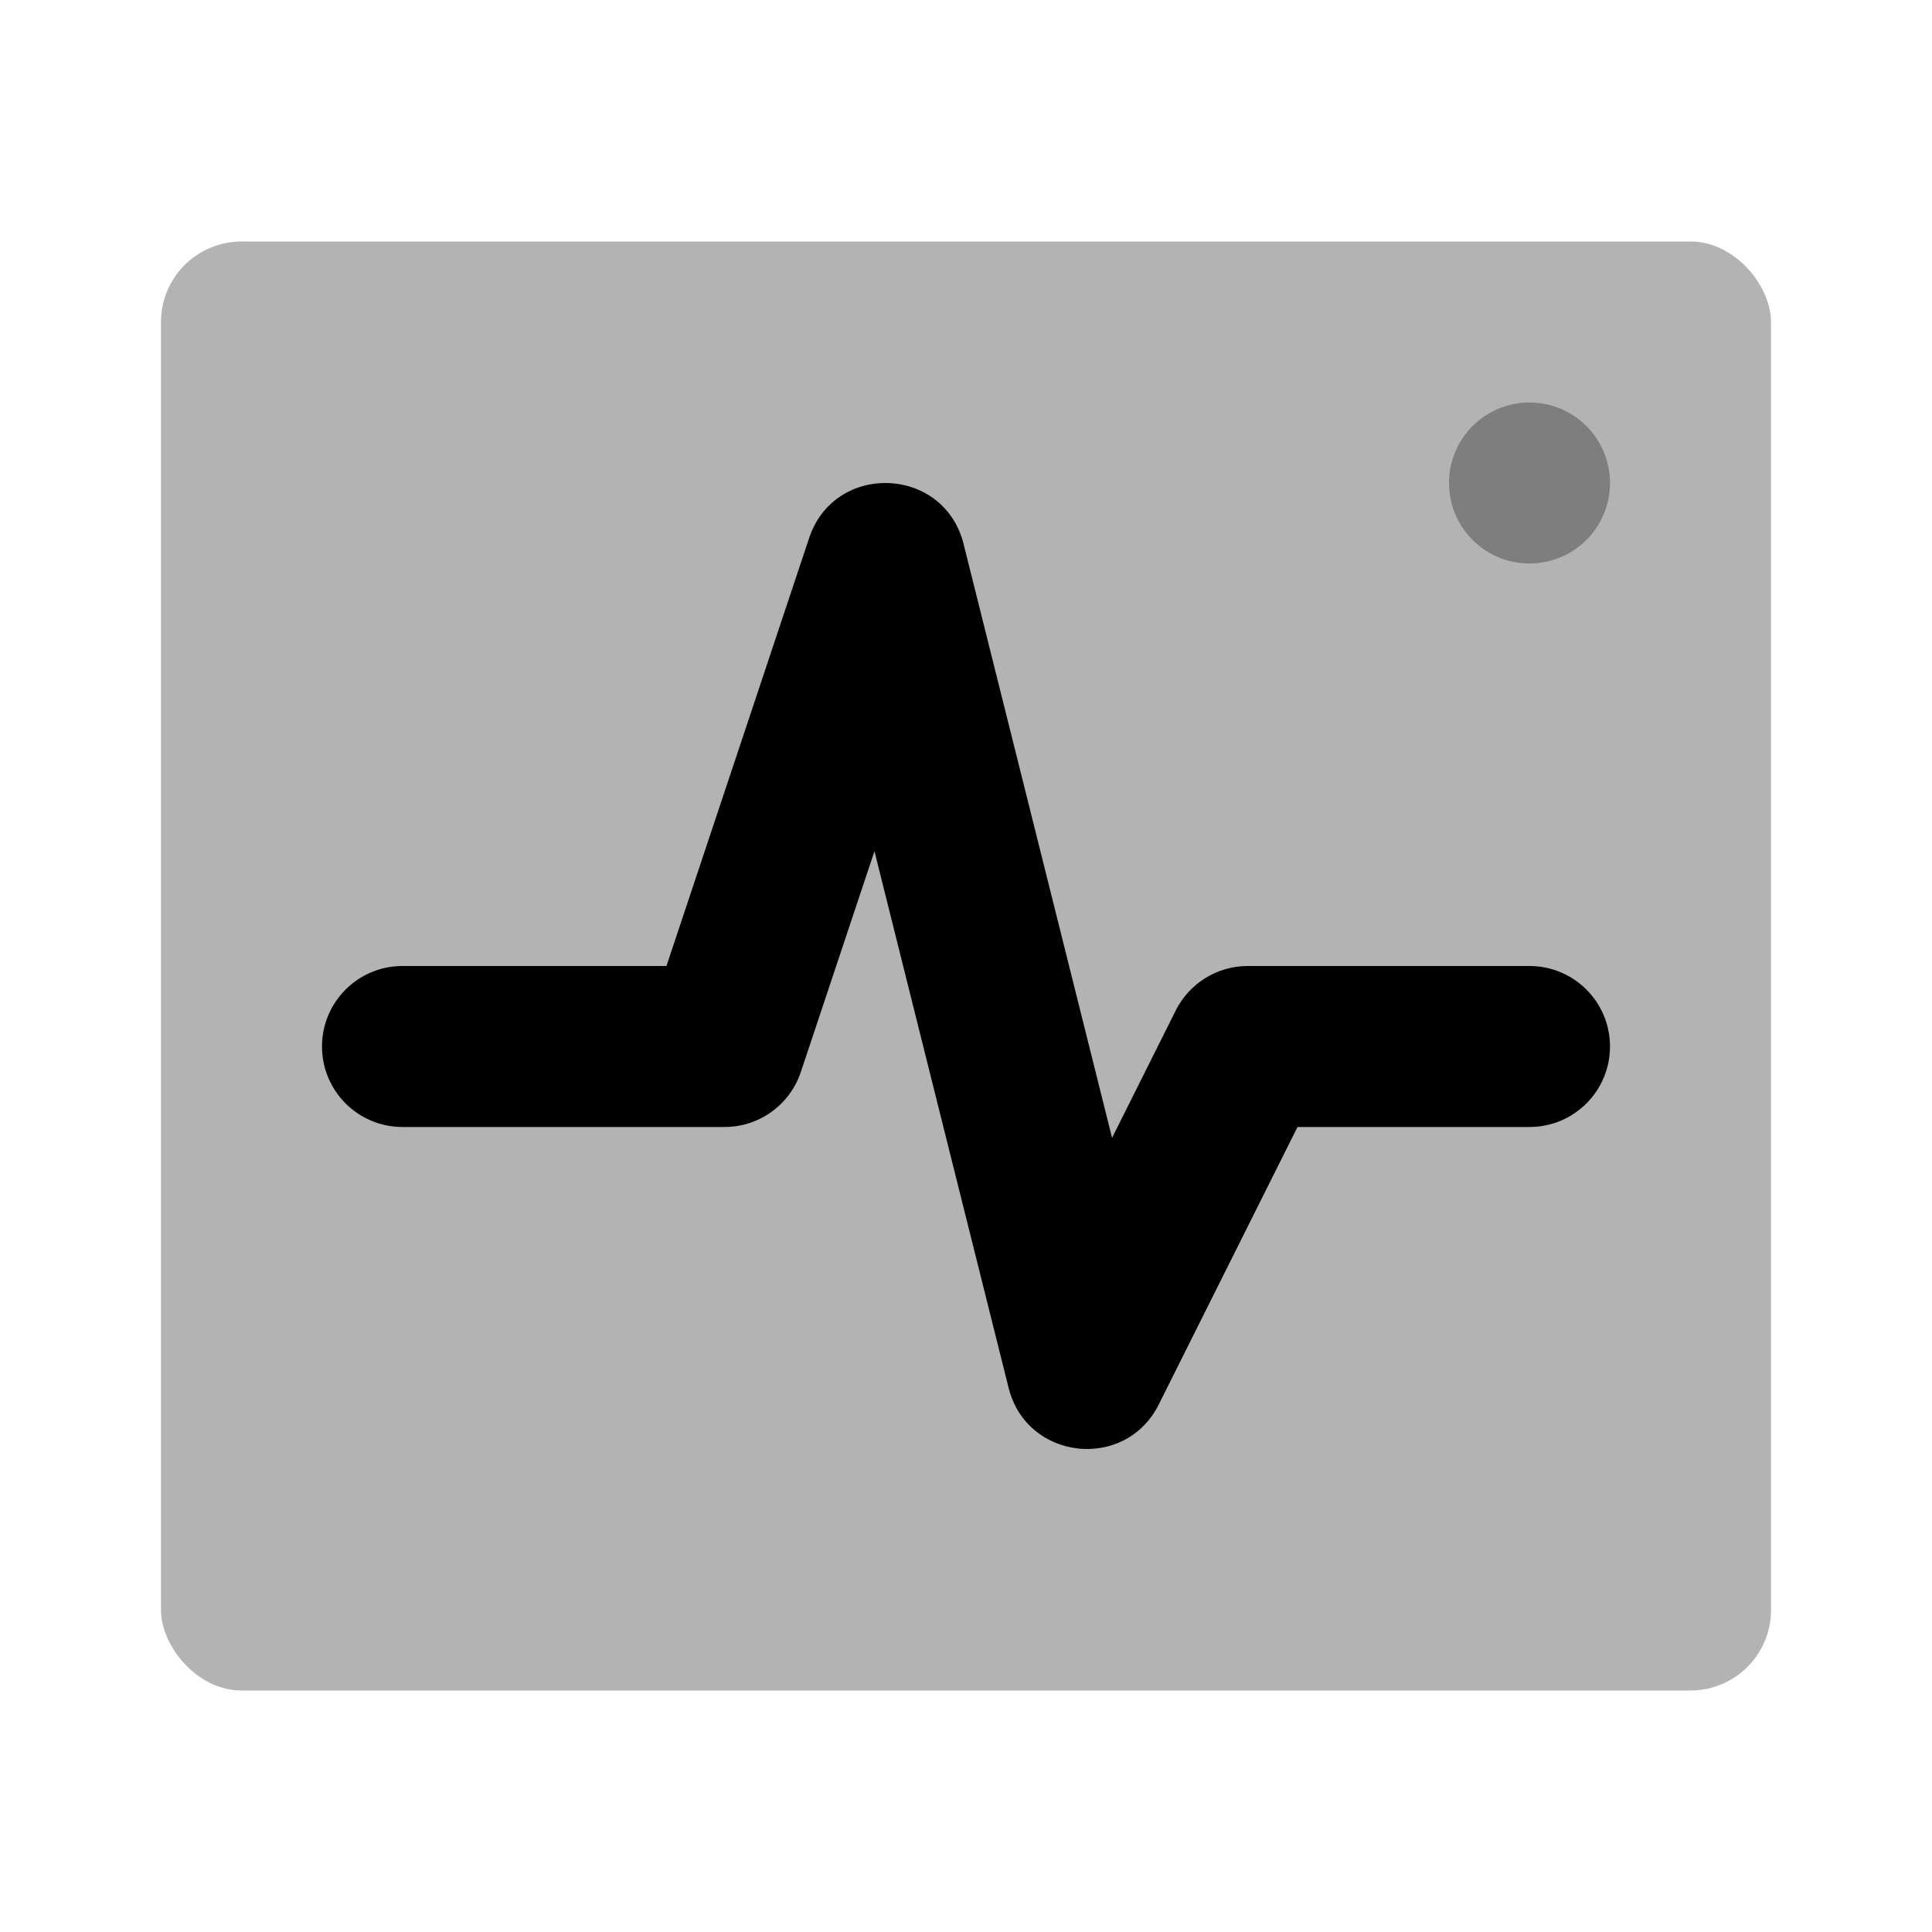
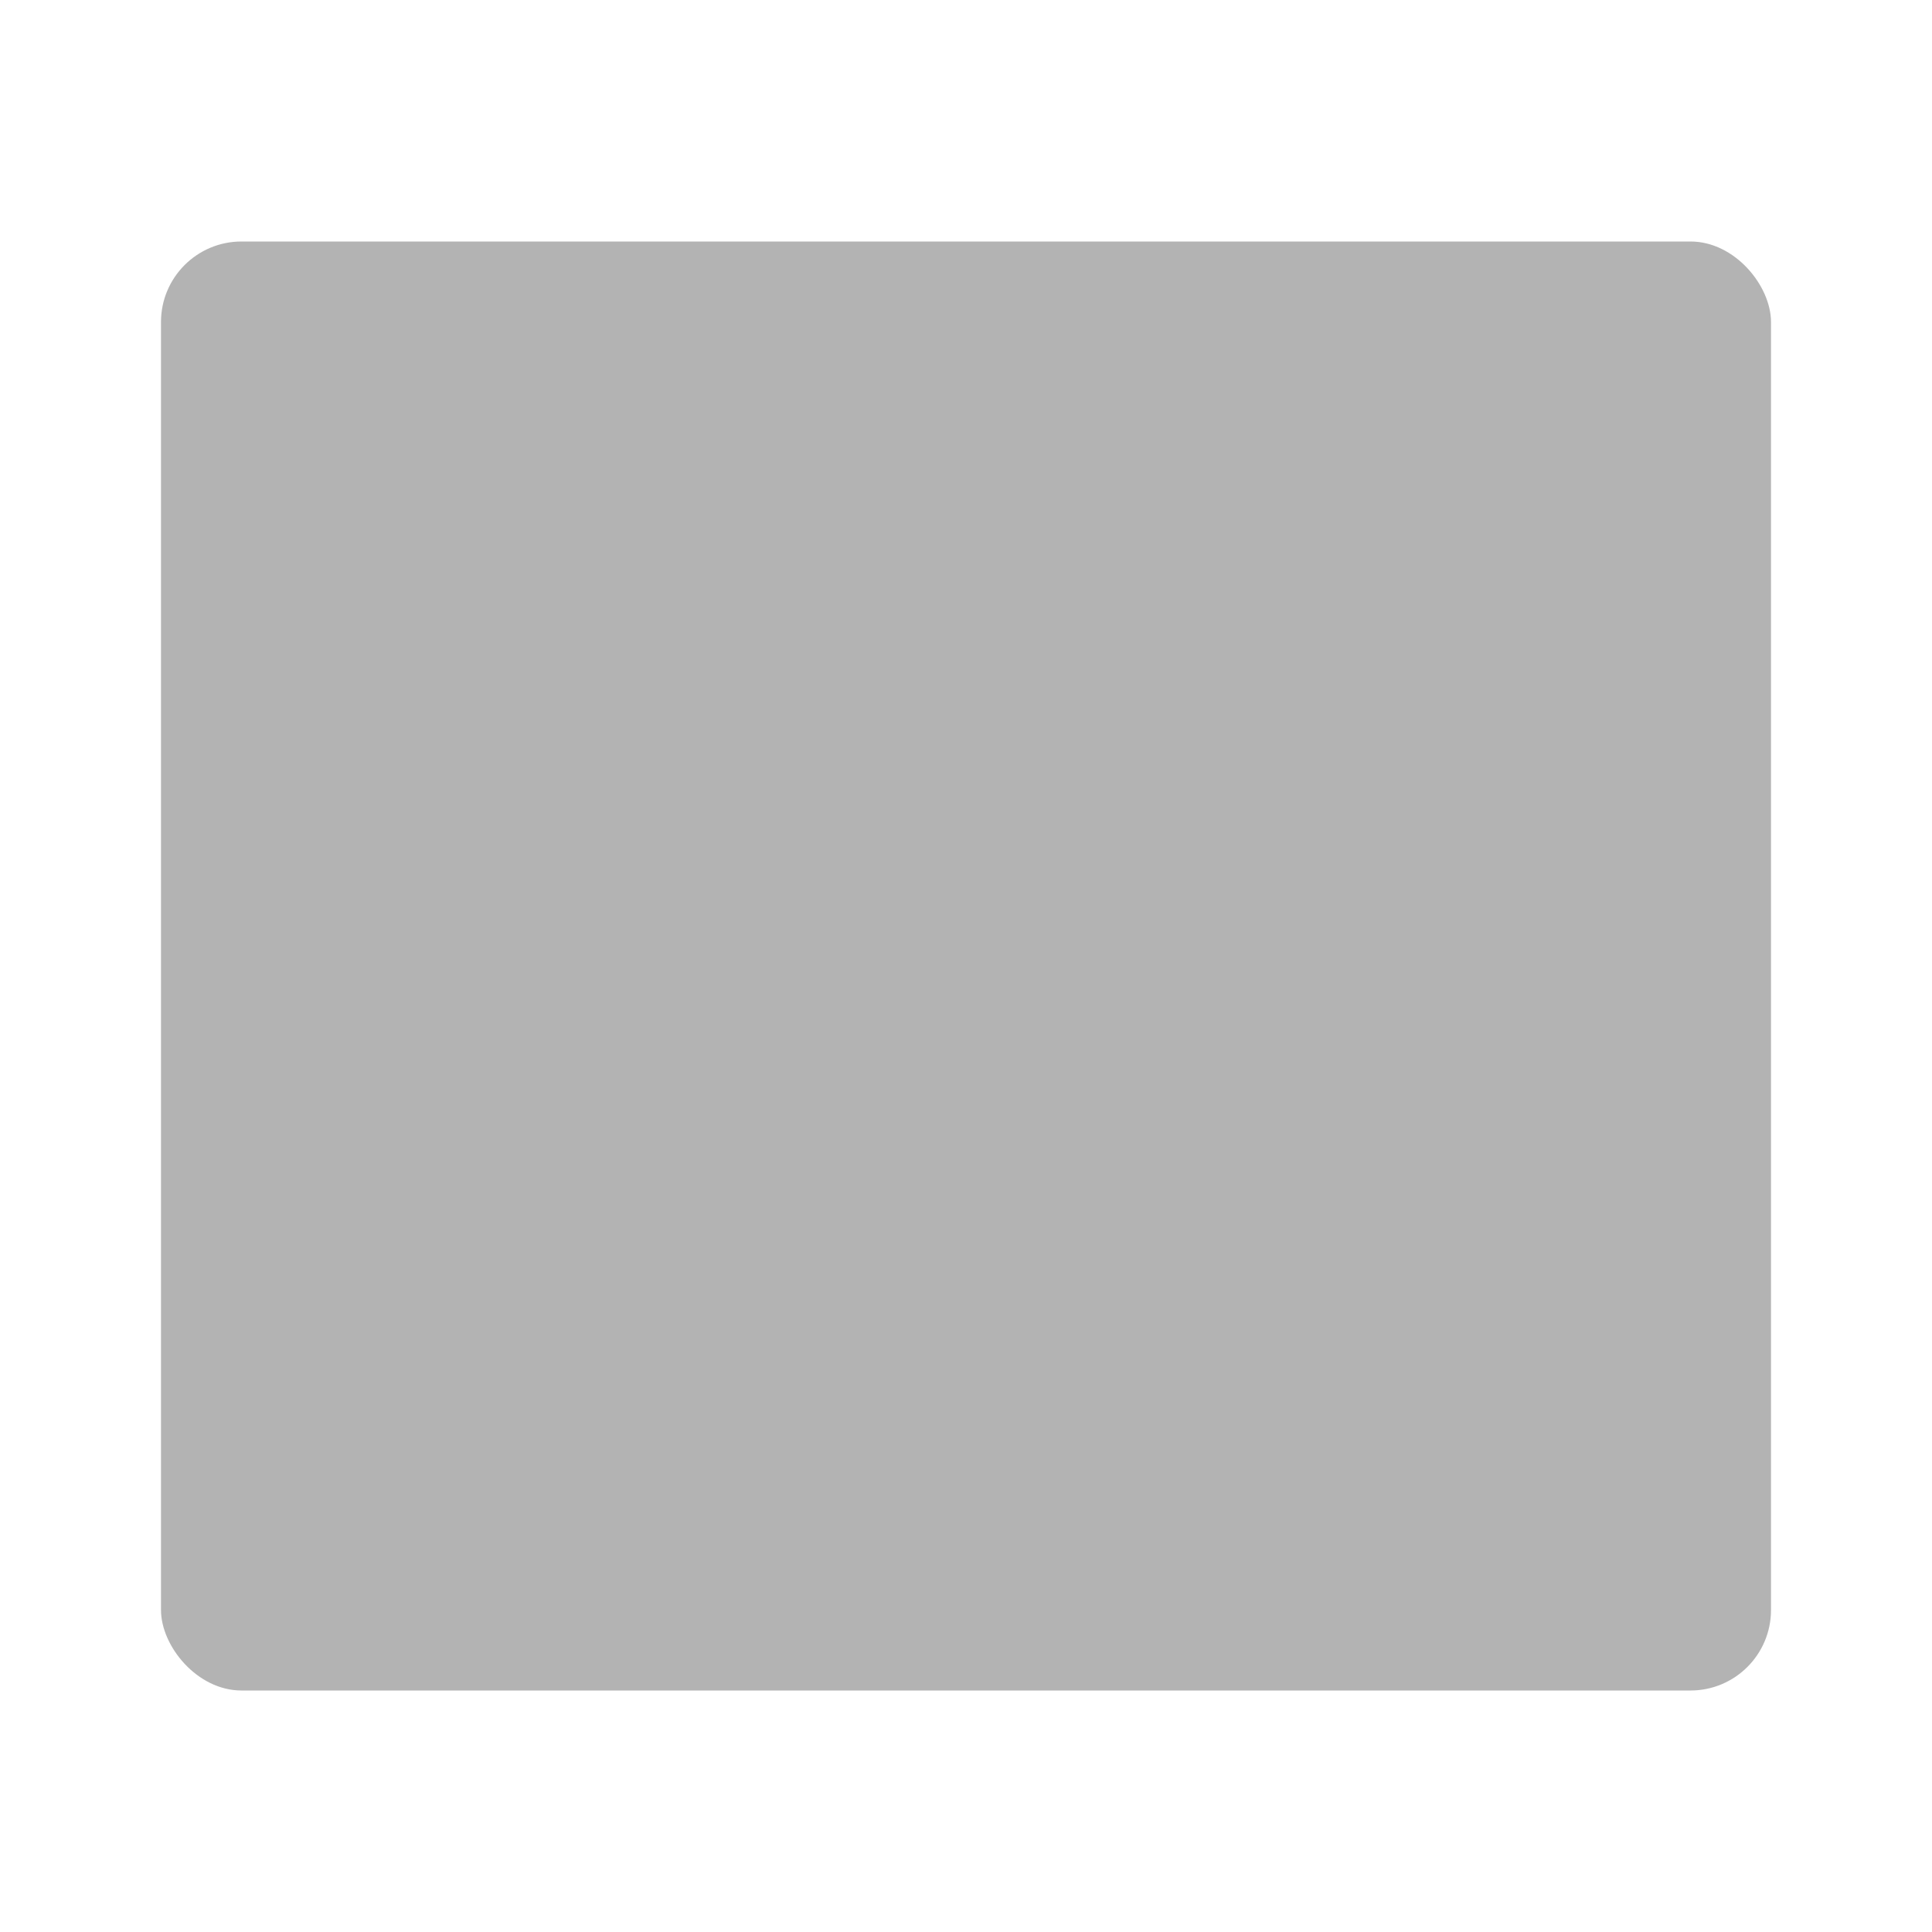
<svg xmlns="http://www.w3.org/2000/svg" width="48" height="48" viewBox="0 0 48 48" fill="none">
  <rect opacity="0.3" x="4" y="6" width="40" height="36" rx="2" fill="black" />
-   <path d="M19.897 26.632C19.625 27.449 18.861 28 18 28H10C8.895 28 8 27.105 8 26C8 24.895 8.895 24 10 24H16.558L20.103 13.367C20.735 11.469 23.455 11.574 23.94 13.515L27.629 28.27L29.211 25.105C29.55 24.428 30.242 24 31 24H38C39.105 24 40 24.895 40 26C40 27.105 39.105 28 38 28H32.236L28.789 34.894C27.959 36.555 25.51 36.286 25.06 34.485L21.726 21.148L19.897 26.632Z" fill="black" />
-   <path opacity="0.3" fill-rule="evenodd" clip-rule="evenodd" d="M38 14C39.105 14 40 13.105 40 12C40 10.895 39.105 10 38 10C36.895 10 36 10.895 36 12C36 13.105 36.895 14 38 14Z" fill="black" />
</svg>